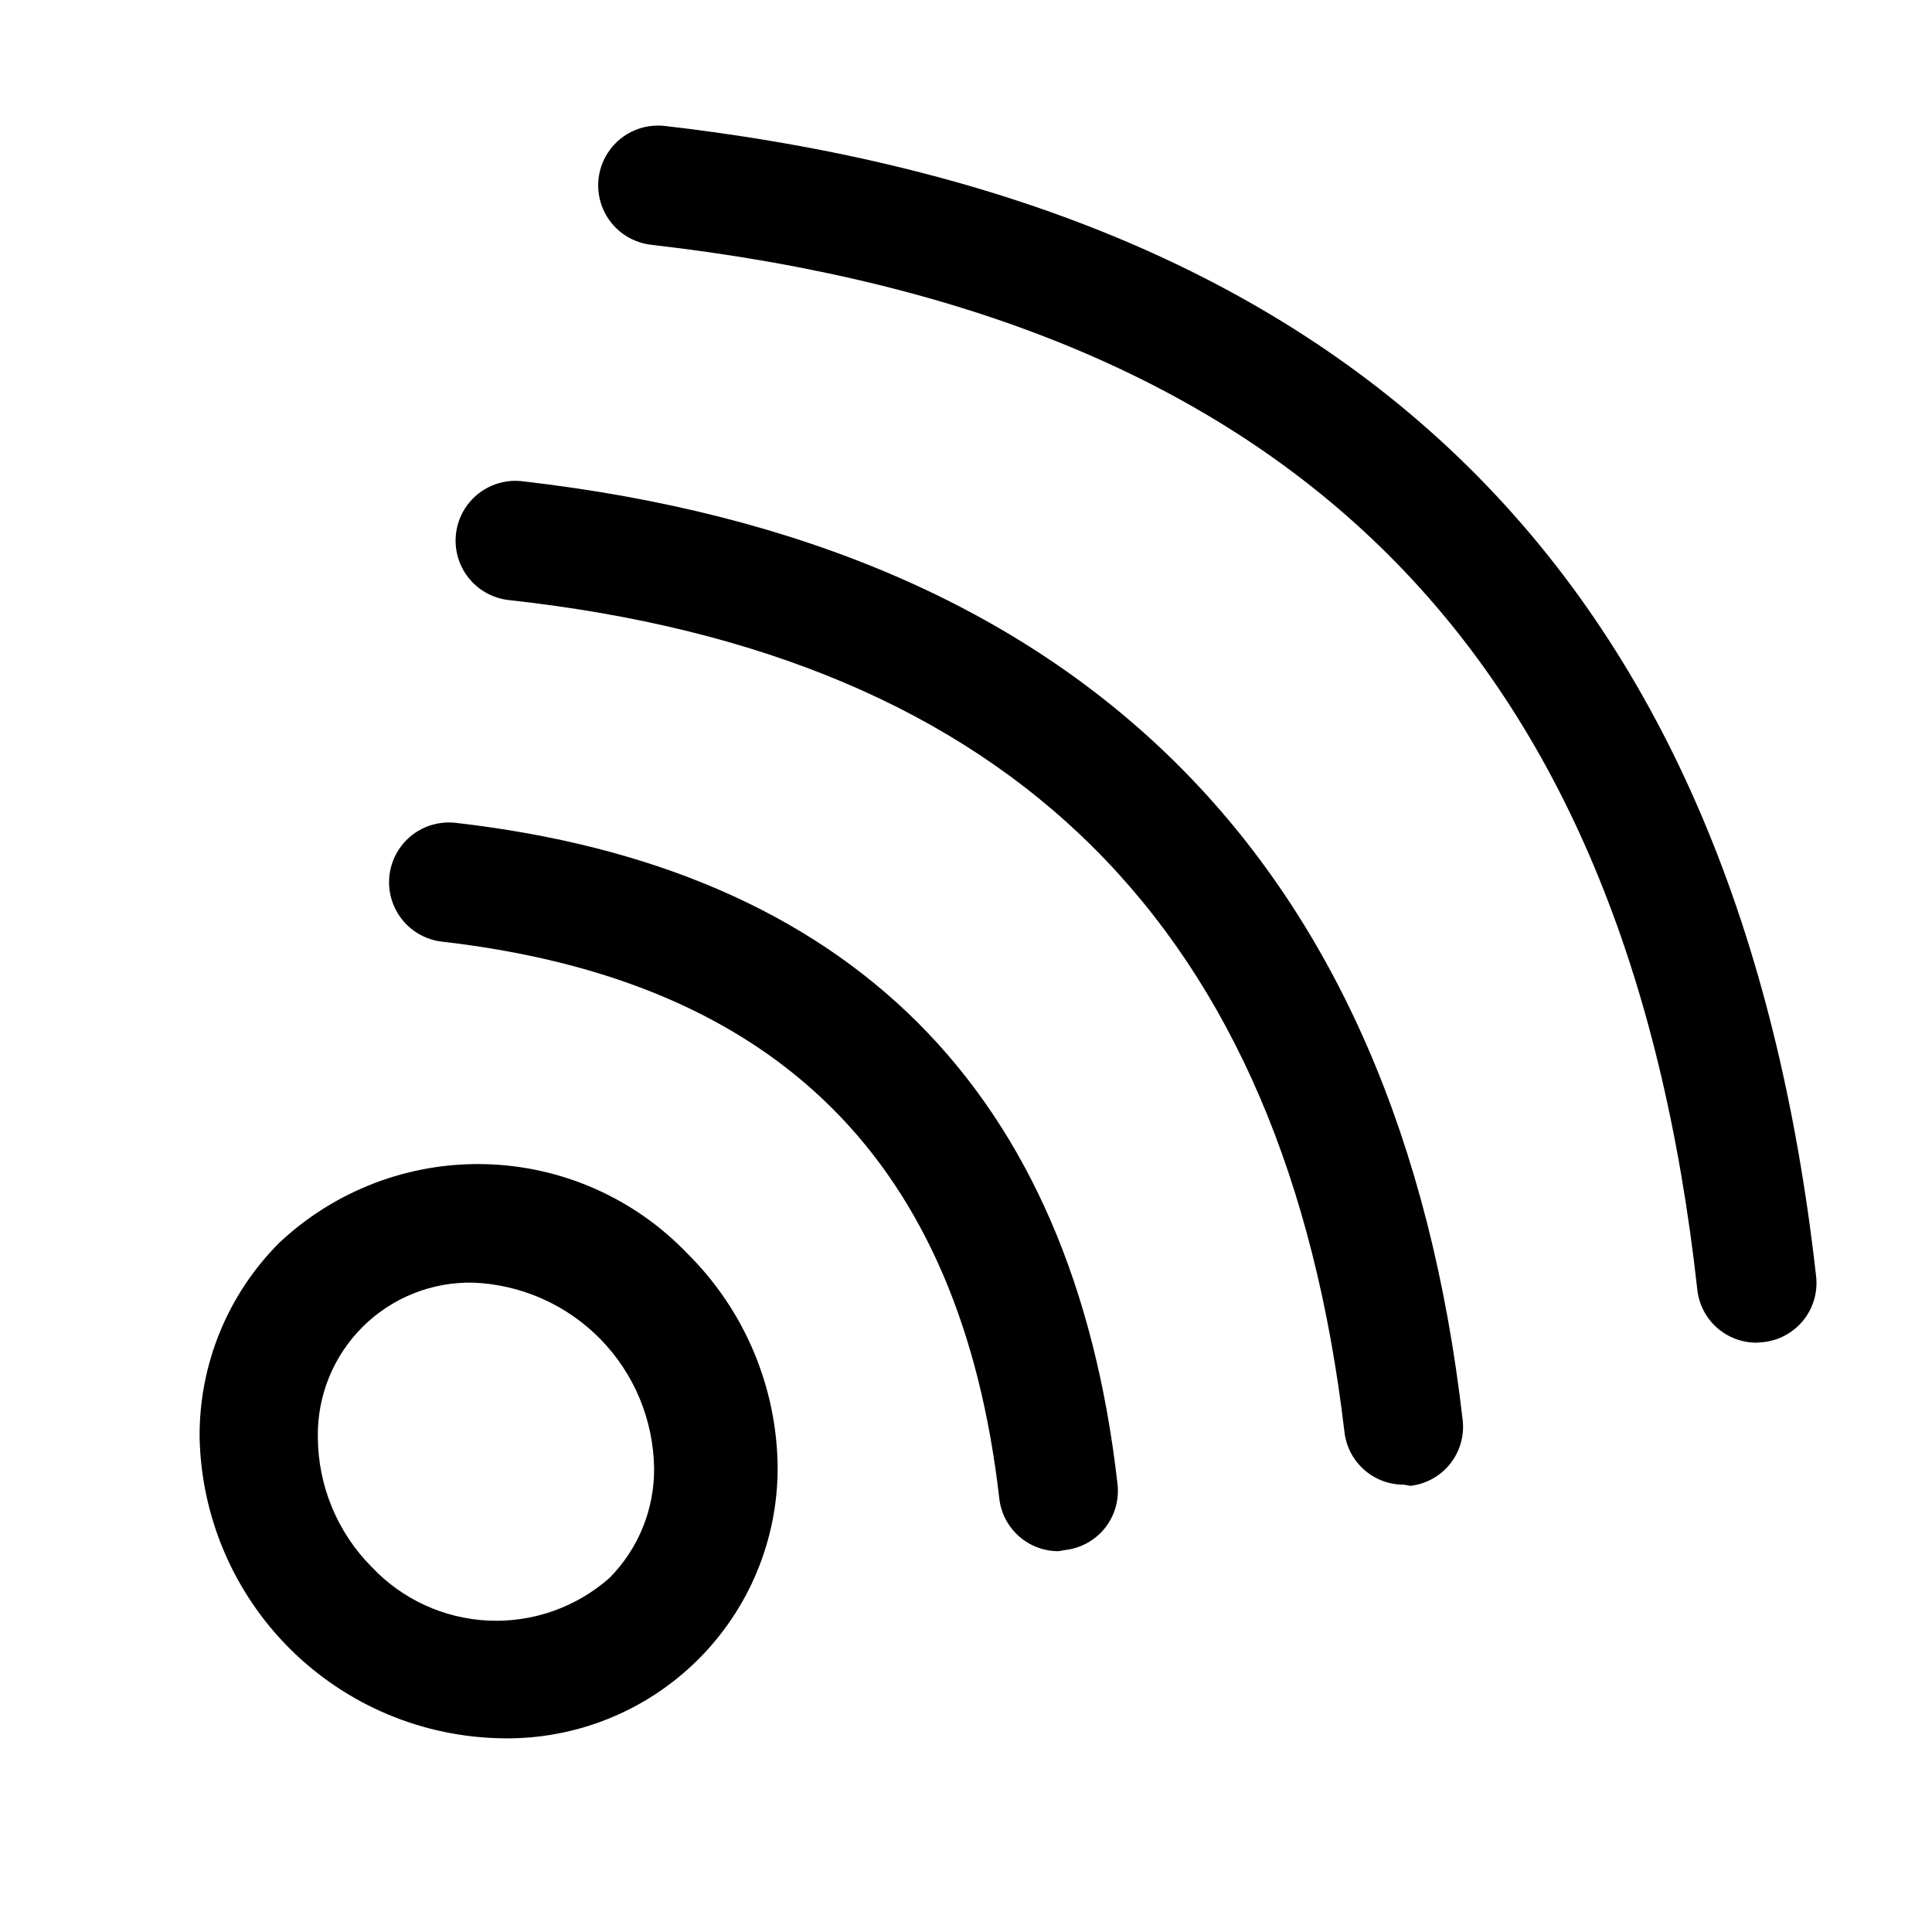
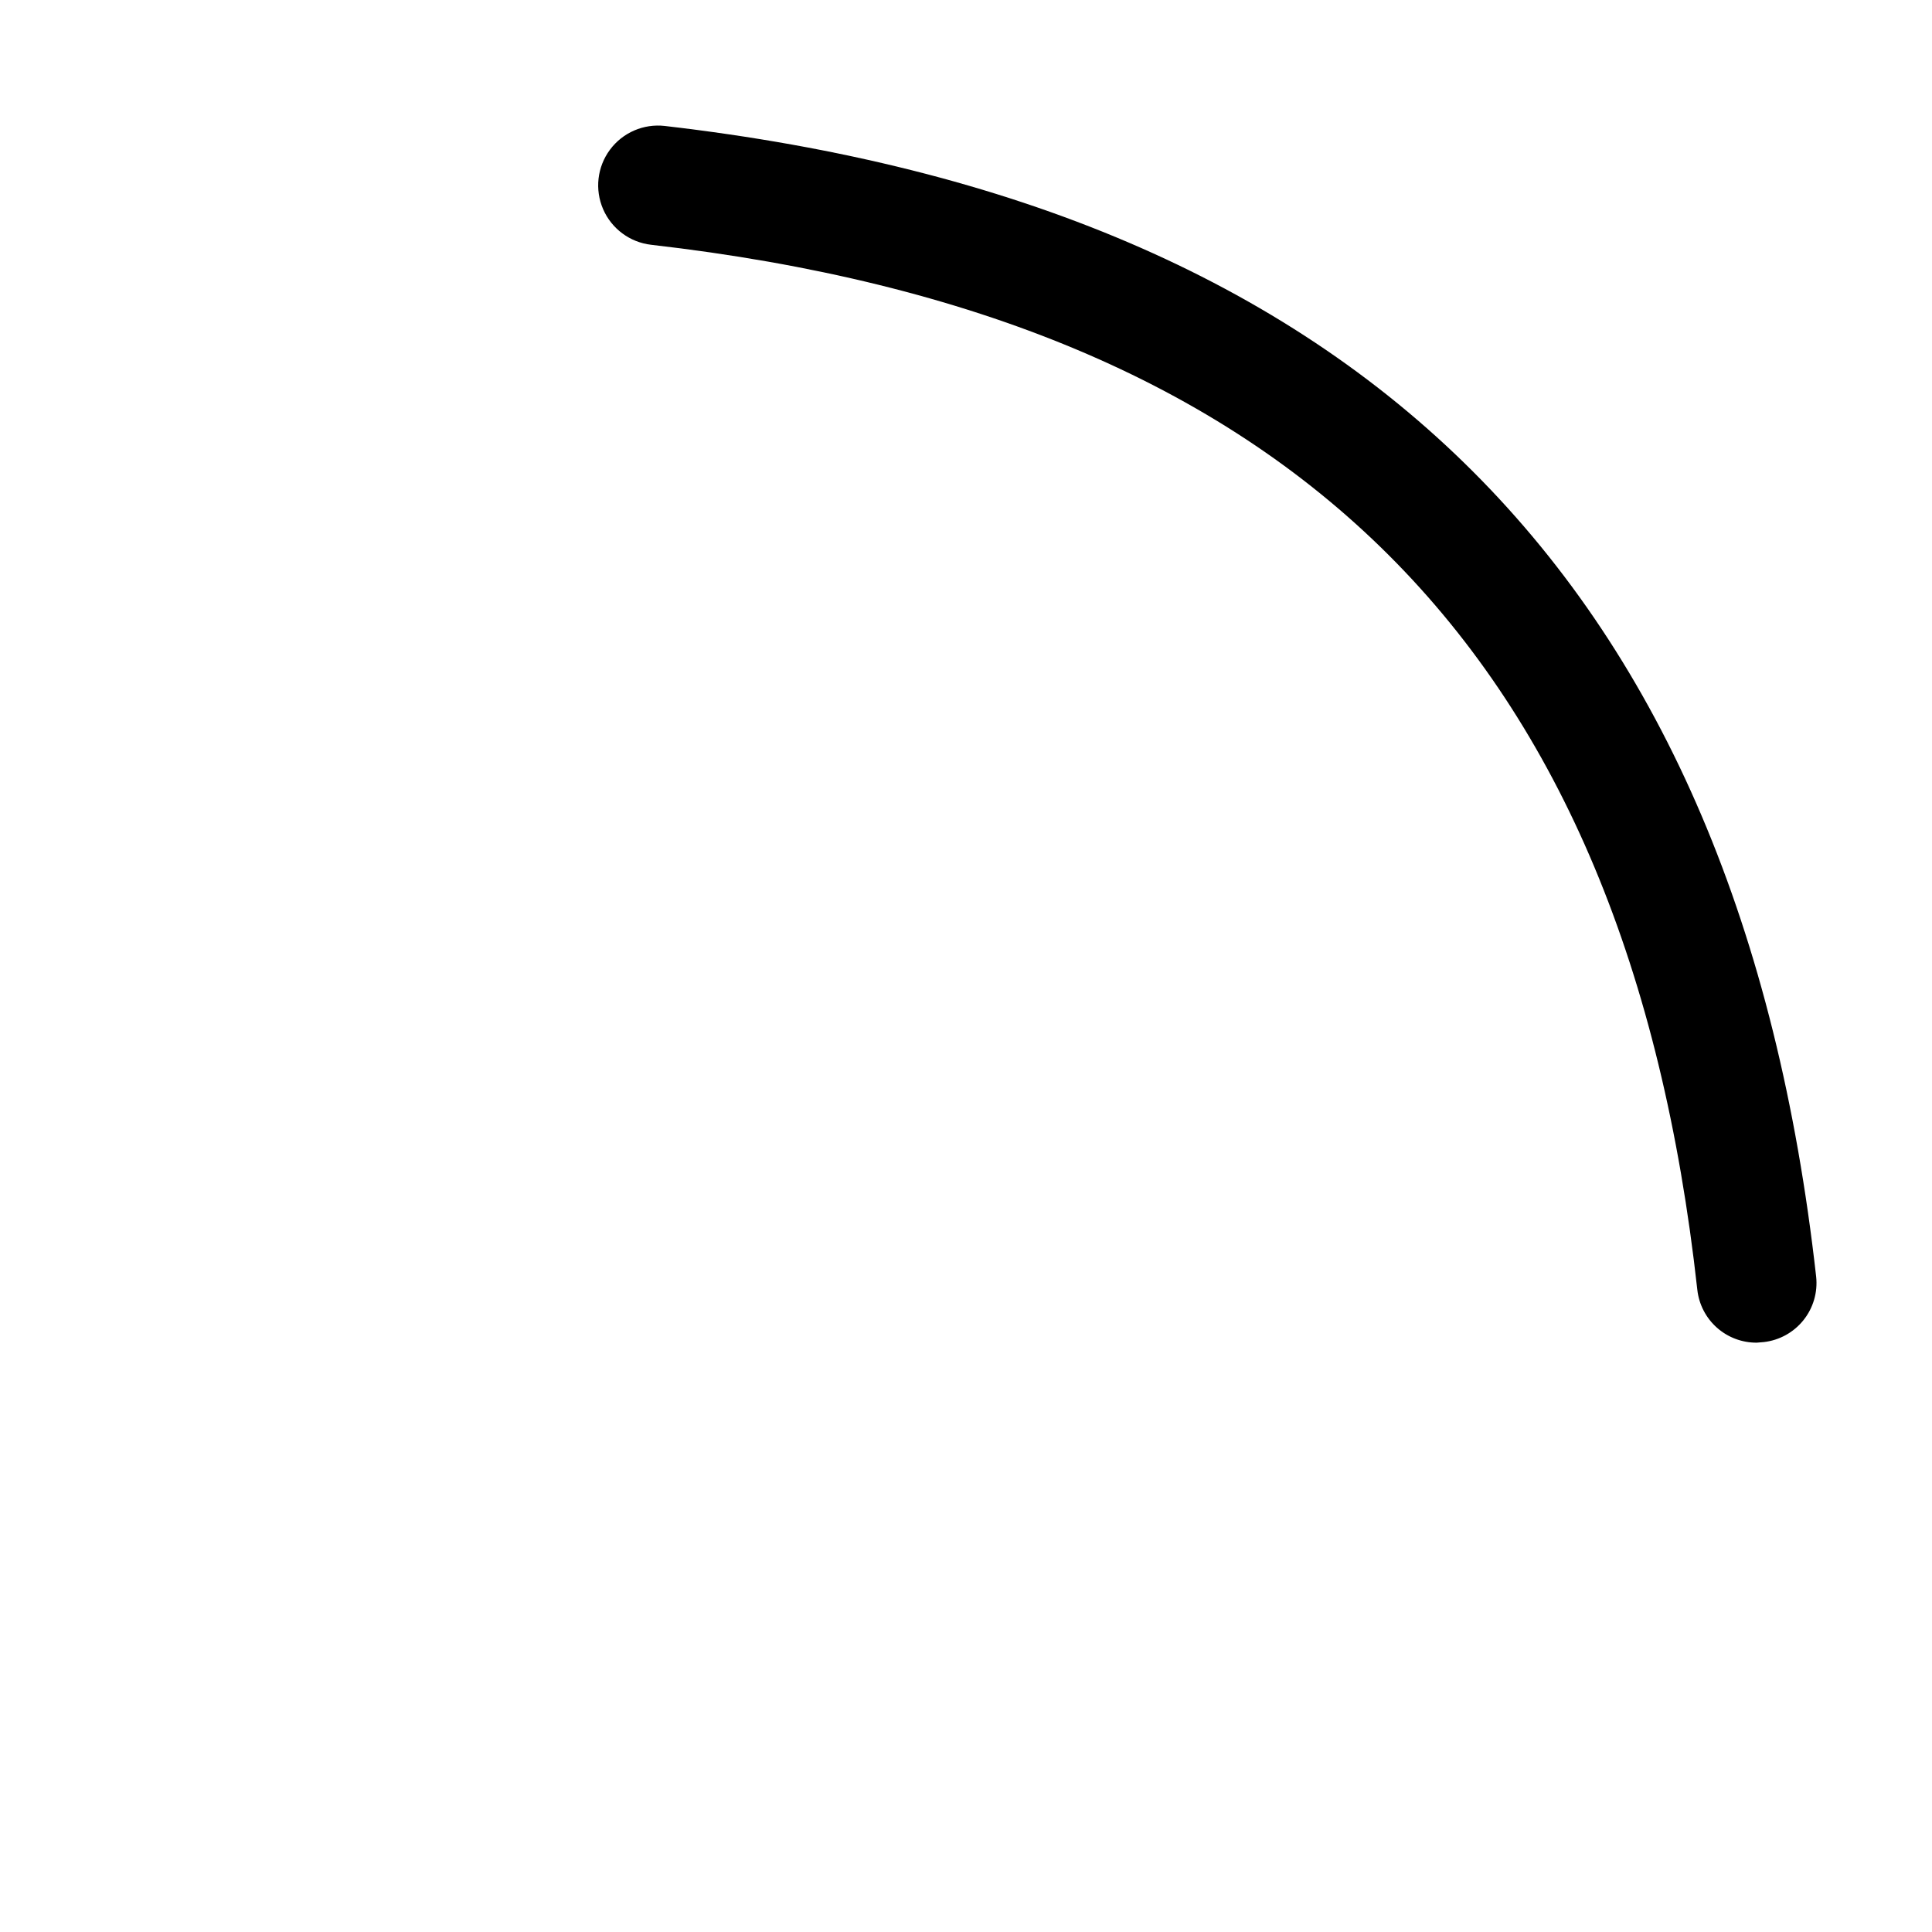
<svg xmlns="http://www.w3.org/2000/svg" fill="#000000" width="800px" height="800px" version="1.1" viewBox="144 144 512 512">
  <g>
    <path d="m609.55 499.82c-3.891 0.023-7.652-1.395-10.562-3.984-2.906-2.586-4.754-6.16-5.18-10.027-18.734-169.41-106.9-257.42-277.25-276.94-5.625-0.648-10.477-4.246-12.73-9.441-2.25-5.195-1.562-11.195 1.812-15.742 3.371-4.551 8.914-6.953 14.539-6.305 184.84 21.41 284.5 121.07 305.12 304.96 0.441 4.129-0.766 8.27-3.363 11.512-2.594 3.246-6.367 5.332-10.492 5.809z" />
-     <path d="m516.03 537.45c-3.891 0.023-7.652-1.398-10.562-3.984-2.906-2.586-4.754-6.16-5.18-10.027-15.742-133.51-87.695-205.77-221.52-220.42-5.625-0.648-10.477-4.246-12.73-9.441-2.25-5.195-1.562-11.195 1.812-15.742 3.371-4.547 8.914-6.953 14.539-6.305 148.31 17.004 232.23 100.76 249.23 248.76v-0.004c0.488 4.156-0.699 8.336-3.297 11.617-2.602 3.277-6.398 5.387-10.555 5.859z" />
-     <path d="m424.56 555.08c-3.891 0.023-7.656-1.395-10.562-3.984-2.906-2.586-4.754-6.16-5.18-10.027-10.234-89.109-58.566-137.29-147.68-147.52-5.625-0.645-10.477-4.246-12.73-9.441-2.25-5.191-1.562-11.195 1.812-15.742 3.371-4.547 8.914-6.949 14.539-6.305 104.54 11.965 163.58 70.848 175.39 175.23h-0.004c0.488 4.156-0.699 8.336-3.297 11.617-2.602 3.277-6.398 5.387-10.555 5.859z" />
-     <path d="m277.35 604.67c-21.152-0.242-41.383-8.711-56.398-23.609-15.02-14.902-23.645-35.062-24.055-56.215-0.137-19.293 7.461-37.836 21.098-51.48 14.758-13.891 34.406-21.383 54.664-20.852 20.258 0.531 39.488 9.043 53.5 23.684 15.141 14.996 23.742 35.367 23.93 56.68 0.043 19.219-7.637 37.648-21.312 51.148-13.68 13.5-32.207 20.941-51.426 20.645zm-8.027-120.76c-10.938-0.215-21.488 4.023-29.238 11.742s-12.027 18.258-11.855 29.191c0.051 12.934 5.199 25.32 14.328 34.48 8.078 8.547 19.164 13.621 30.914 14.152 11.75 0.527 23.246-3.531 32.062-11.316 7.668-7.742 11.922-18.23 11.809-29.129-0.195-12.777-5.281-24.996-14.215-34.137-8.934-9.137-21.035-14.5-33.805-14.984z" />
  </g>
</svg>